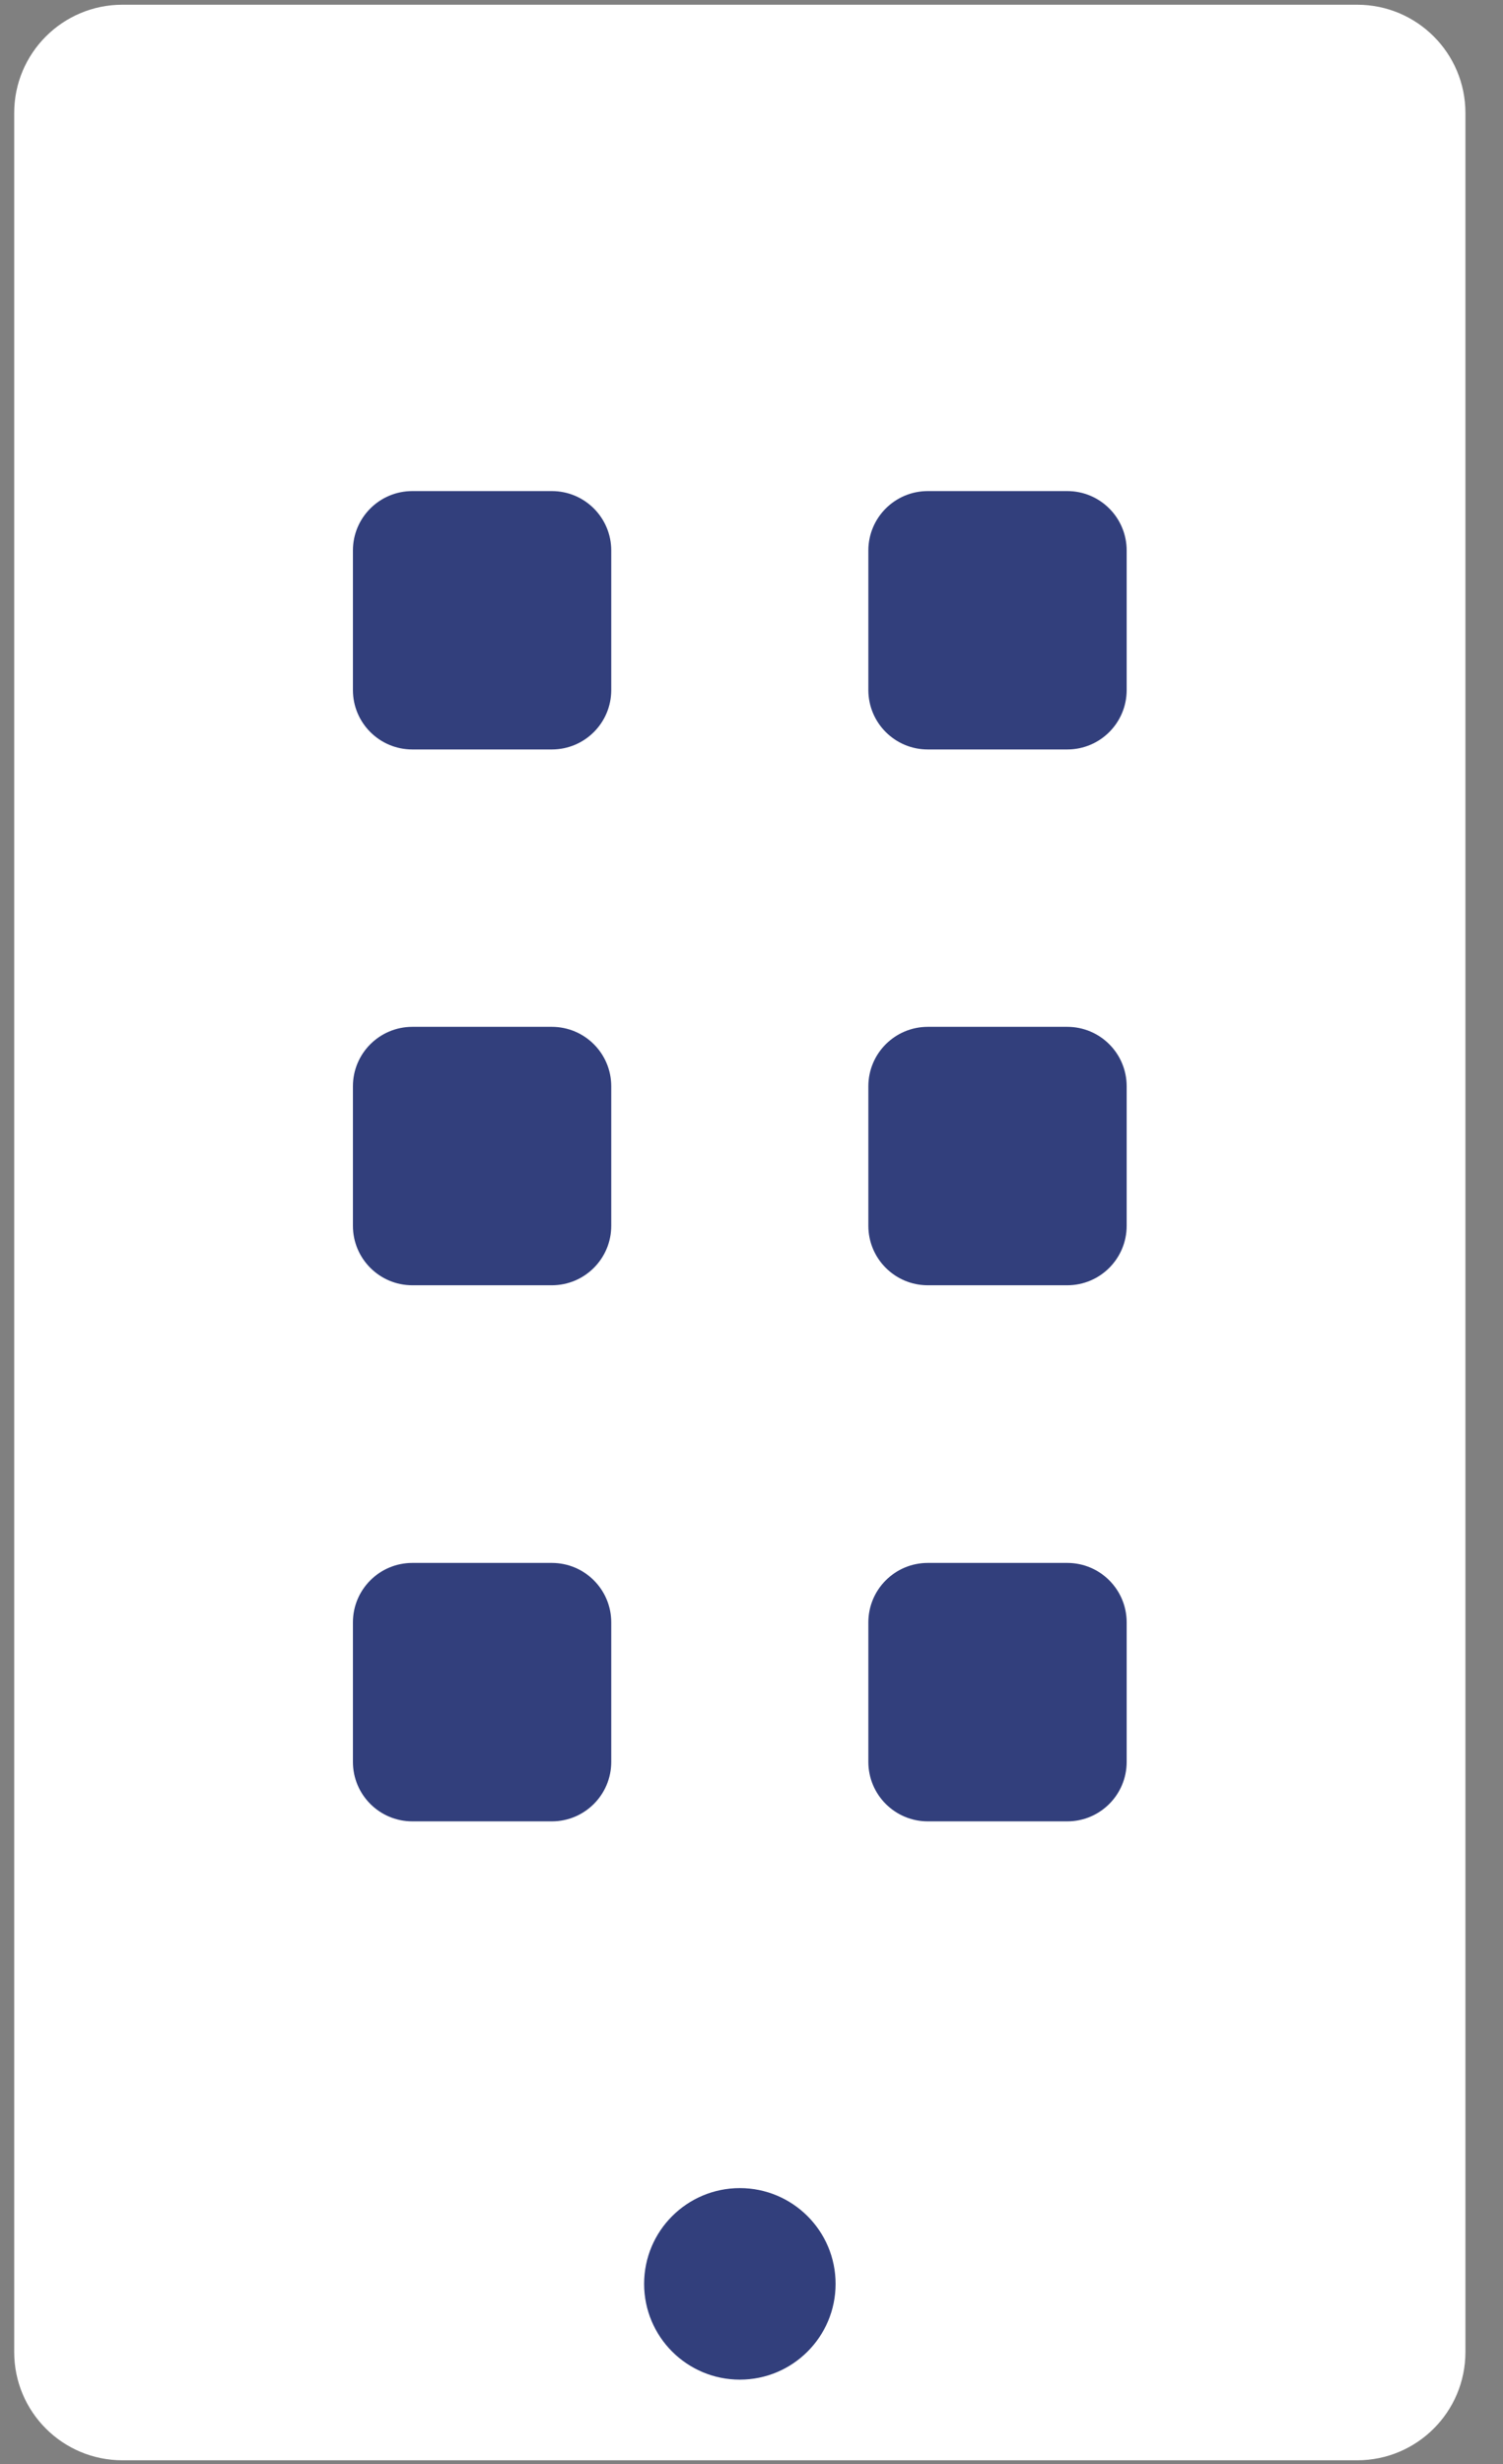
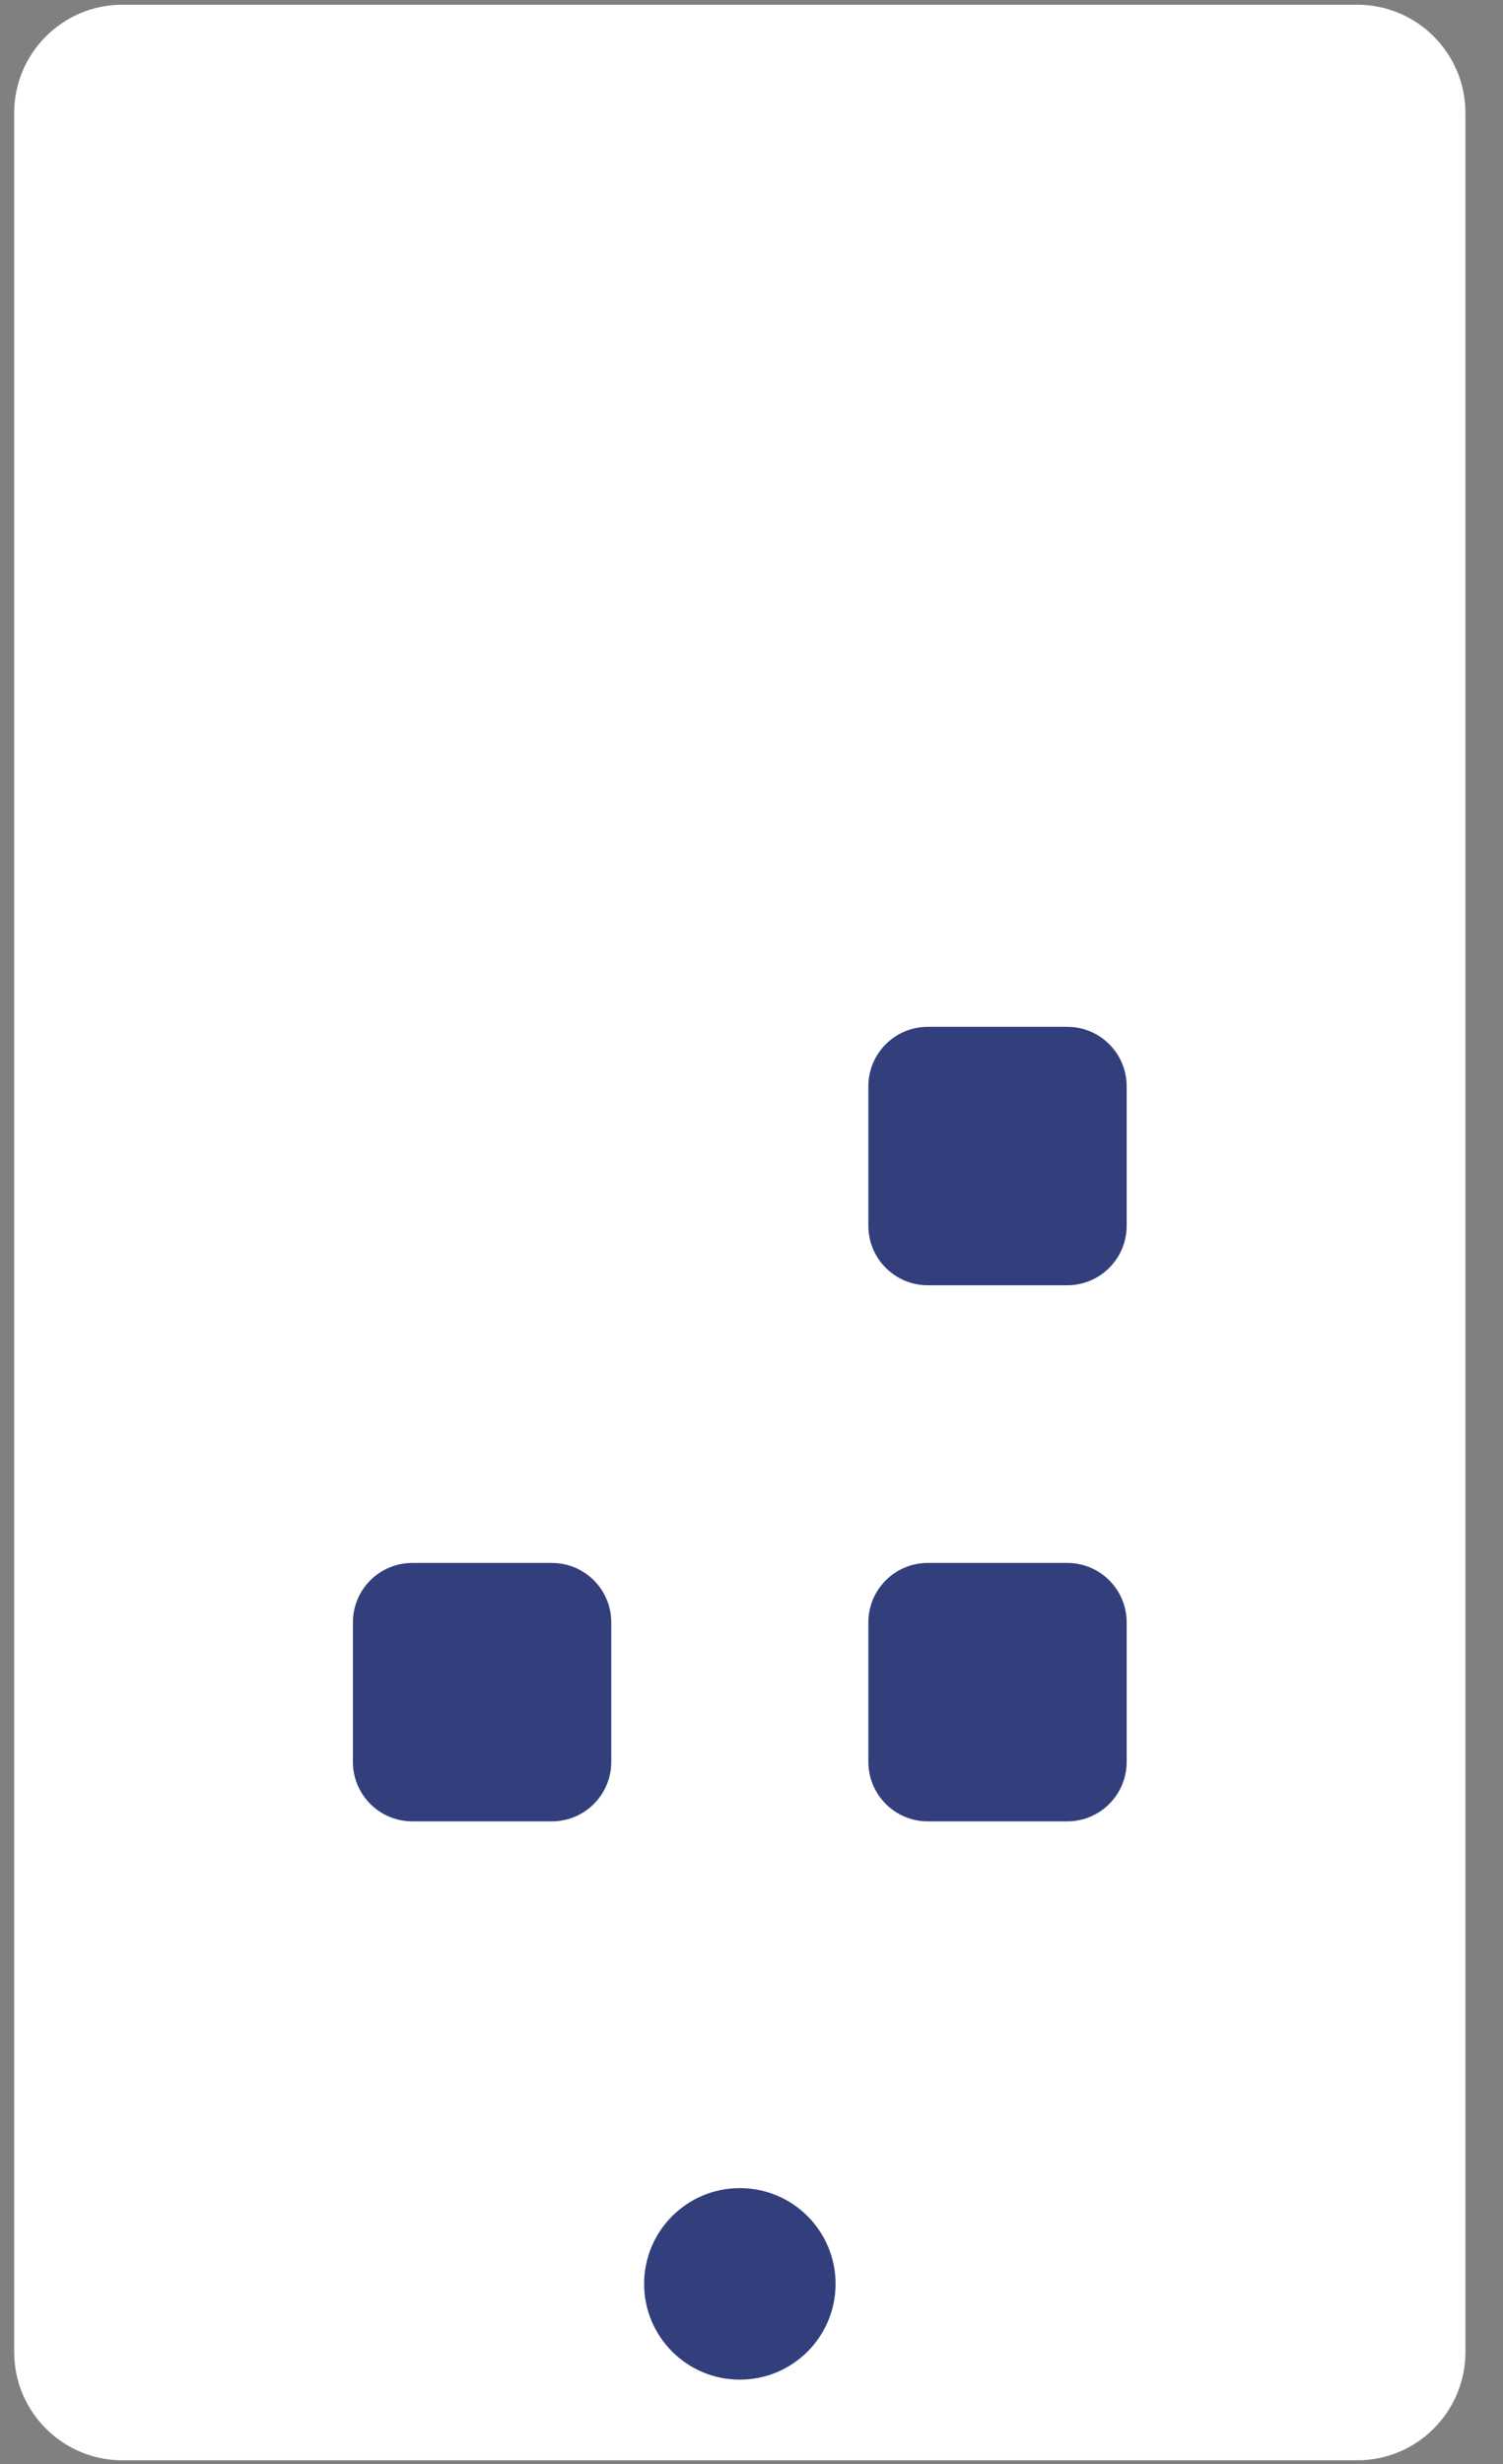
<svg xmlns="http://www.w3.org/2000/svg" width="36" height="59" viewBox="0 0 36 59" fill="none">
  <rect x="0" y="0" width="36" height="59" fill="#808080" stroke="none" />
  <path fill-rule="evenodd" clip-rule="evenodd" d="M32.509 58.908H2.932C1.5 58.908 0.34 57.748 0.34 56.316V2.705C0.34 1.274 1.5 0.113 2.932 0.113L32.508 0.113C33.94 0.113 35.1 1.274 35.1 2.705L35.1 56.316C35.1 57.748 33.94 58.908 32.509 58.908Z" fill="white" />
  <path d="M33.355 4.91H2.086V50.454H33.355V4.91Z" fill="white" />
  <path d="M17.721 56.977C18.987 56.977 20.014 55.95 20.014 54.684C20.014 53.417 18.987 52.391 17.721 52.391C16.454 52.391 15.428 53.417 15.428 54.684C15.428 55.95 16.454 56.977 17.721 56.977Z" fill="#323F7C" />
-   <path d="M12.222 3.084C12.538 3.084 12.795 2.827 12.795 2.511C12.795 2.194 12.538 1.938 12.222 1.938C11.905 1.938 11.648 2.194 11.648 2.511C11.648 2.827 11.905 3.084 12.222 3.084Z" fill="white" />
-   <path fill-rule="evenodd" clip-rule="evenodd" d="M23.273 3.085H15.49C15.203 3.085 14.971 2.853 14.971 2.566V2.531C14.971 2.244 15.203 2.012 15.49 2.012H23.273C23.56 2.012 23.792 2.244 23.792 2.531V2.566C23.793 2.852 23.56 3.085 23.273 3.085Z" fill="white" />
-   <path fill-rule="evenodd" clip-rule="evenodd" d="M13.217 17.945H9.877C9.09 17.945 8.453 17.308 8.453 16.522V13.181C8.453 12.395 9.09 11.758 9.877 11.758L13.217 11.758C14.004 11.758 14.641 12.395 14.641 13.181V16.522C14.641 17.308 14.004 17.945 13.217 17.945Z" fill="#323F7C" />
-   <path fill-rule="evenodd" clip-rule="evenodd" d="M25.563 17.945H22.223C21.436 17.945 20.799 17.308 20.799 16.522V13.181C20.799 12.395 21.436 11.758 22.223 11.758L25.563 11.758C26.349 11.758 26.986 12.395 26.986 13.181V16.522C26.986 17.308 26.349 17.945 25.563 17.945Z" fill="#323F7C" />
-   <path fill-rule="evenodd" clip-rule="evenodd" d="M13.217 30.774H9.877C9.09 30.774 8.453 30.136 8.453 29.35V26.01C8.453 25.223 9.09 24.586 9.877 24.586L13.217 24.586C14.004 24.586 14.641 25.223 14.641 26.01V29.35C14.641 30.136 14.004 30.774 13.217 30.774Z" fill="#323F7C" />
  <path fill-rule="evenodd" clip-rule="evenodd" d="M25.563 30.774H22.223C21.436 30.774 20.799 30.136 20.799 29.35V26.01C20.799 25.223 21.436 24.586 22.223 24.586L25.563 24.586C26.349 24.586 26.986 25.223 26.986 26.01V29.35C26.986 30.136 26.349 30.774 25.563 30.774Z" fill="#323F7C" />
  <path fill-rule="evenodd" clip-rule="evenodd" d="M13.217 43.61H9.877C9.09 43.61 8.453 42.972 8.453 42.186V38.846C8.453 38.059 9.09 37.422 9.877 37.422L13.217 37.422C14.004 37.422 14.641 38.059 14.641 38.846V42.186C14.641 42.972 14.004 43.61 13.217 43.61Z" fill="#323F7C" />
  <path fill-rule="evenodd" clip-rule="evenodd" d="M25.563 43.61H22.223C21.436 43.61 20.799 42.972 20.799 42.186V38.846C20.799 38.059 21.436 37.422 22.223 37.422L25.563 37.422C26.349 37.422 26.986 38.059 26.986 38.846V42.186C26.986 42.972 26.349 43.61 25.563 43.61Z" fill="#323F7C" />
</svg>